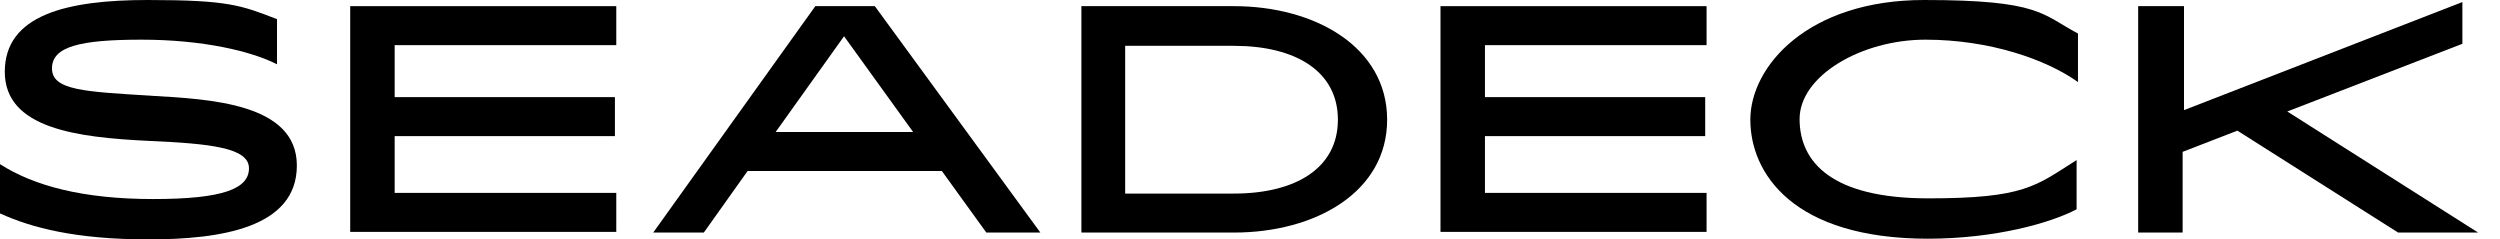
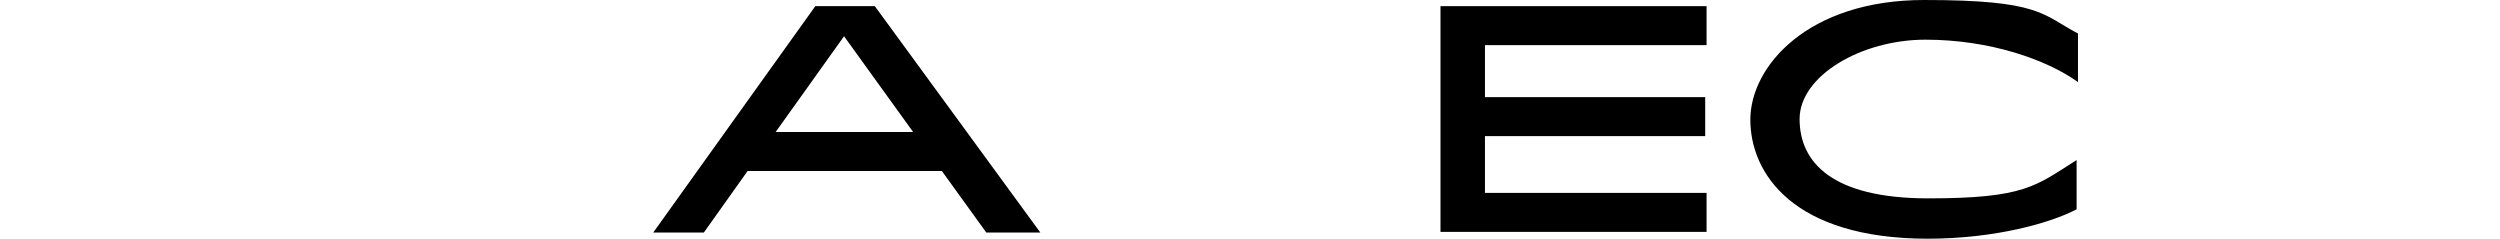
<svg xmlns="http://www.w3.org/2000/svg" version="1.1" viewBox="0 0 365.5 35">
  <defs>
    <style>
      .cls-1 {
        isolation: isolate;
      }
    </style>
  </defs>
  <g>
    <g id="Livello_1">
      <g id="Livello_2">
        <g class="cls-1">
          <g class="cls-1">
-             <path d="M22.1,14c8.6.5,21.3,1.1,21.3,10.2s-11.1,10.8-21.7,10.8S4.6,33.3,0,31.2v-7.2c5,3.2,12.2,5.1,22.4,5.1s14-1.5,14-4.5-5.6-3.6-14.6-4C11.3,20.1.7,18.8.7,10.5S9.7,0,21.6,0s13.7.8,18.9,2.8v6.6c-3.7-1.9-10.8-3.6-19.8-3.6s-13.1,1-13.1,4.2,4.7,3.4,14.6,4Z" />
-             <path d="M51.2.9h38.9v5.7h-32.4v7.6h32.2v5.7h-32.2v8.3h32.4v5.7h-38.9V.9Z" />
            <path d="M127.9.9l24.2,33.1h-7.9l-6.5-9h-28.4l-6.4,9h-7.4L119.2.9h8.7ZM133.5,19.3l-10.1-14-10,14h20.2Z" />
-             <path d="M180.4.9h-22.3v33.1h22.3c11.9,0,22.4-5.9,22.4-16.5S192.3.9,180.4.9ZM180.4,28.3h-15.9V6.7h15.9c9,0,15.2,3.7,15.2,10.8s-6.2,10.8-15.2,10.8Z" />
            <path d="M210.6.9h38.9v5.7h-32.4v7.6h32.2v5.7h-32.2v8.3h32.4v5.7h-38.9V.9Z" />
            <path d="M281.9,34.9c-19.8,0-26-9.6-26-17.4S264.3,0,281.3,0s17.2,2.1,22.5,4.9v7.1c-4.6-3.3-12.9-6.2-22.3-6.2s-18.4,5.3-18.4,11.6,4.7,11.6,18.8,11.6,15.7-1.8,21.7-5.6v7.2c-3.8,2-11.9,4.3-21.8,4.3Z" />
-             <path d="M312.8.9h6.5v15.2L360,.3v6.1l-25.6,9.9,27.9,17.7h-11.7l-23.5-14.9-8,3.1v11.8h-6.5V.9Z" />
          </g>
        </g>
      </g>
    </g>
  </g>
</svg>